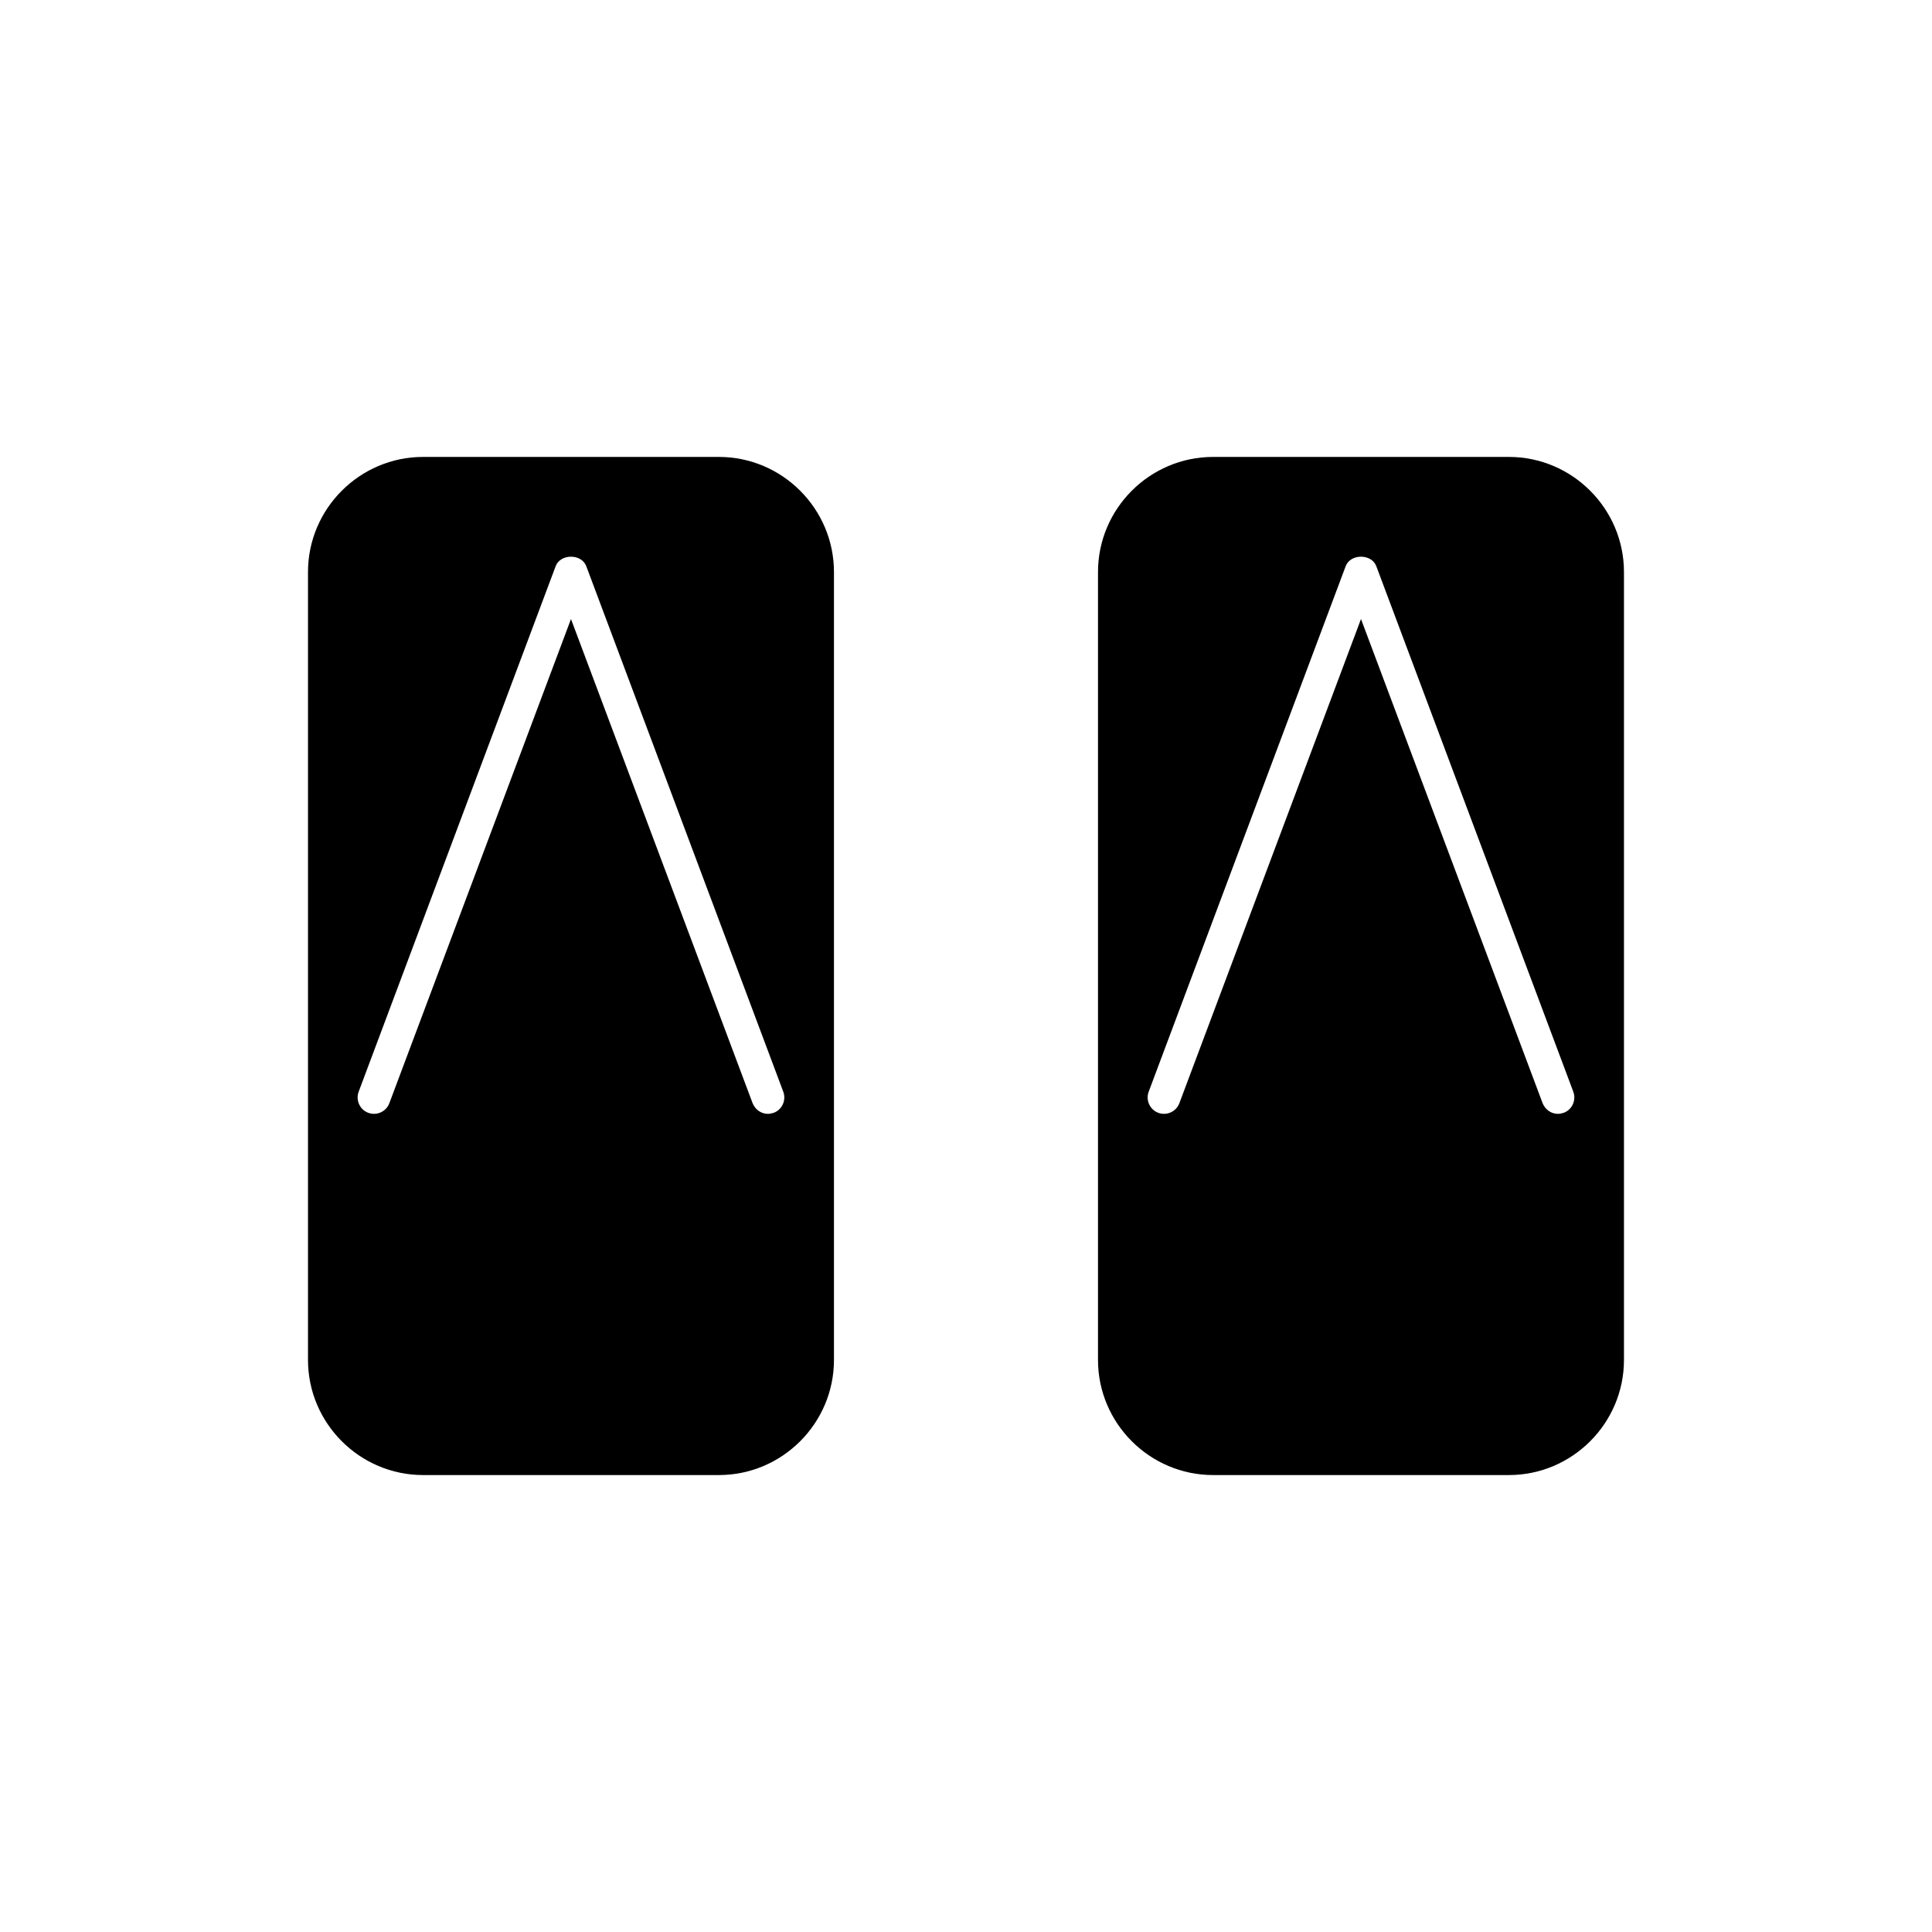
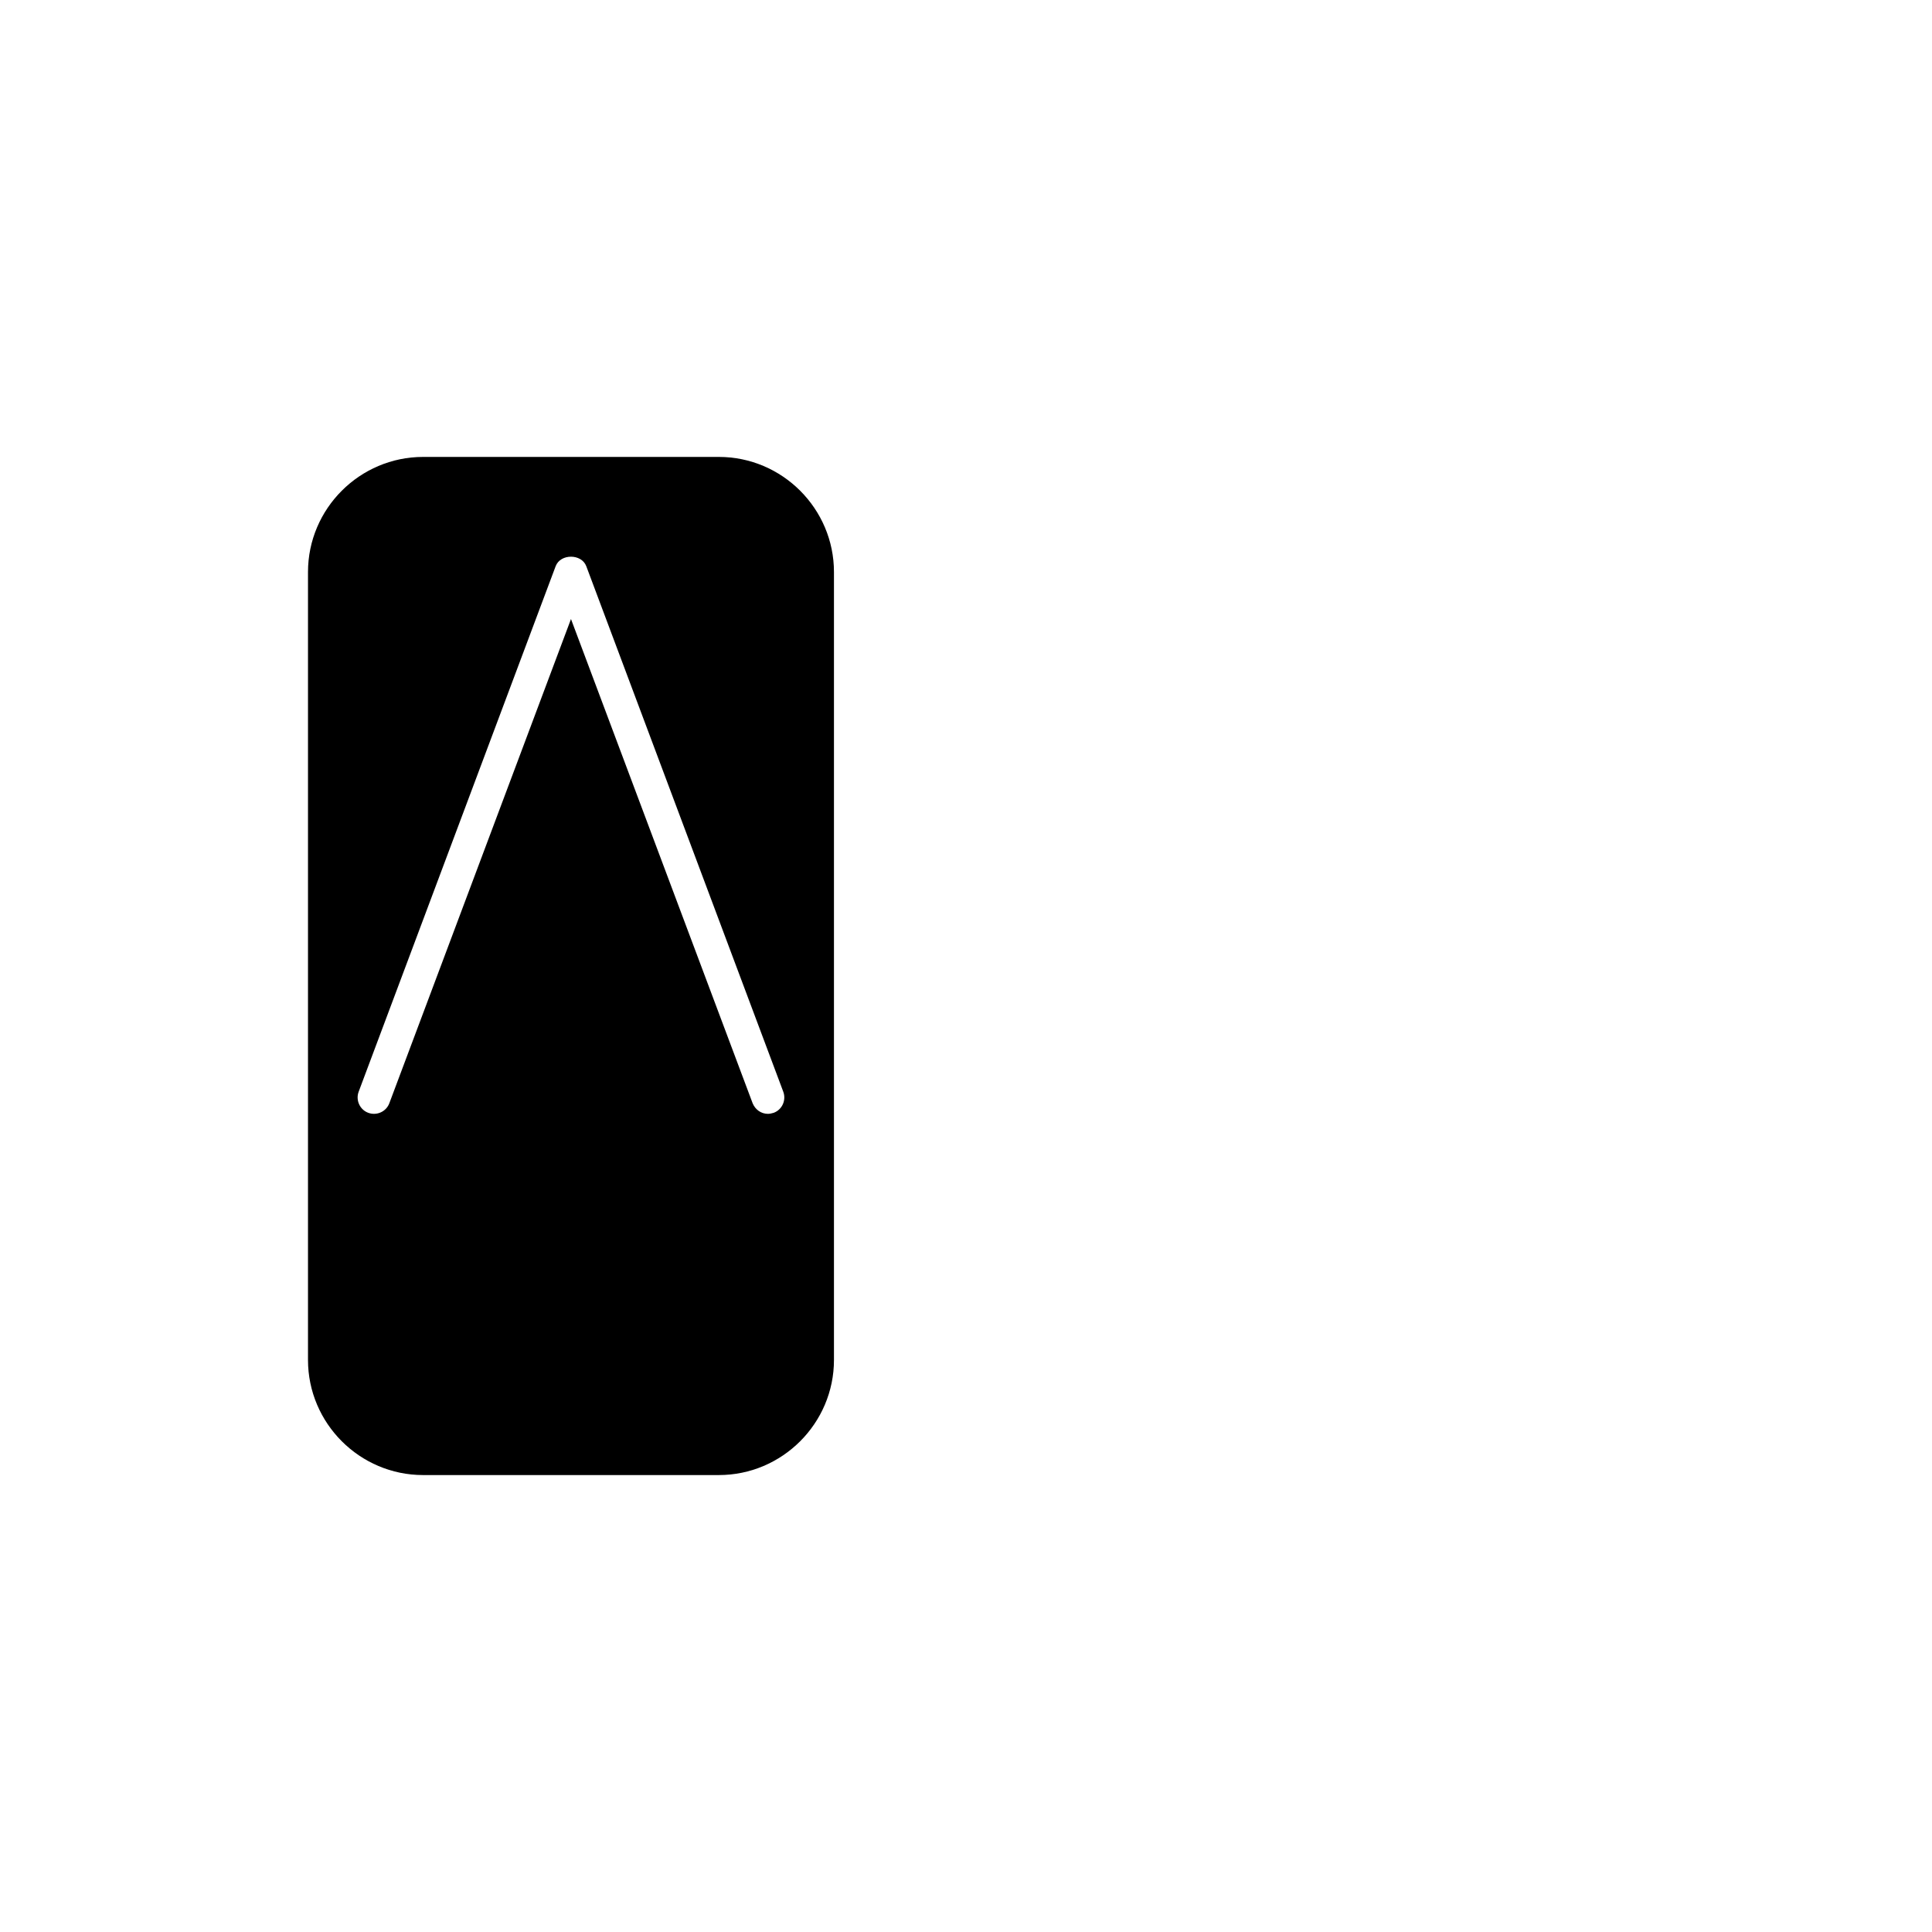
<svg xmlns="http://www.w3.org/2000/svg" fill="#000000" width="800px" height="800px" version="1.1" viewBox="144 144 512 512">
  <g>
    <path d="m256.13 265.09c-16.793 0-30.508 13.715-30.508 30.508v208.8c0 16.793 13.715 30.508 30.508 30.508h78.371c16.793 0 30.508-13.715 30.508-30.508v-208.8c0-16.793-13.715-30.508-30.508-30.508zm92.926 173.81c-0.559 0.141-0.98 0.281-1.539 0.281-1.82 0-3.359-1.121-4.059-2.801l-48.141-128.33-48.145 128.33c-0.84 2.238-3.359 3.359-5.598 2.519s-3.359-3.359-2.519-5.598l52.199-139.25c1.258-3.359 6.856-3.359 8.117 0l52.199 139.25c0.844 2.242-0.277 4.758-2.516 5.598z" />
-     <path d="m465.49 265.09c-16.793 0-30.508 13.715-30.508 30.508v208.8c0 16.793 13.715 30.508 30.508 30.508h78.371c16.793 0 30.508-13.715 30.508-30.508v-208.8c0-16.793-13.715-30.508-30.508-30.508zm92.926 173.81c-0.559 0.141-0.98 0.281-1.539 0.281-1.82 0-3.359-1.121-4.059-2.801l-48.141-128.33-48.141 128.33c-0.84 2.238-3.359 3.359-5.598 2.519-2.238-0.84-3.359-3.359-2.519-5.598l52.199-139.25c1.258-3.359 6.856-3.359 8.117 0l52.199 139.25c0.84 2.242-0.281 4.758-2.519 5.598z" />
  </g>
</svg>